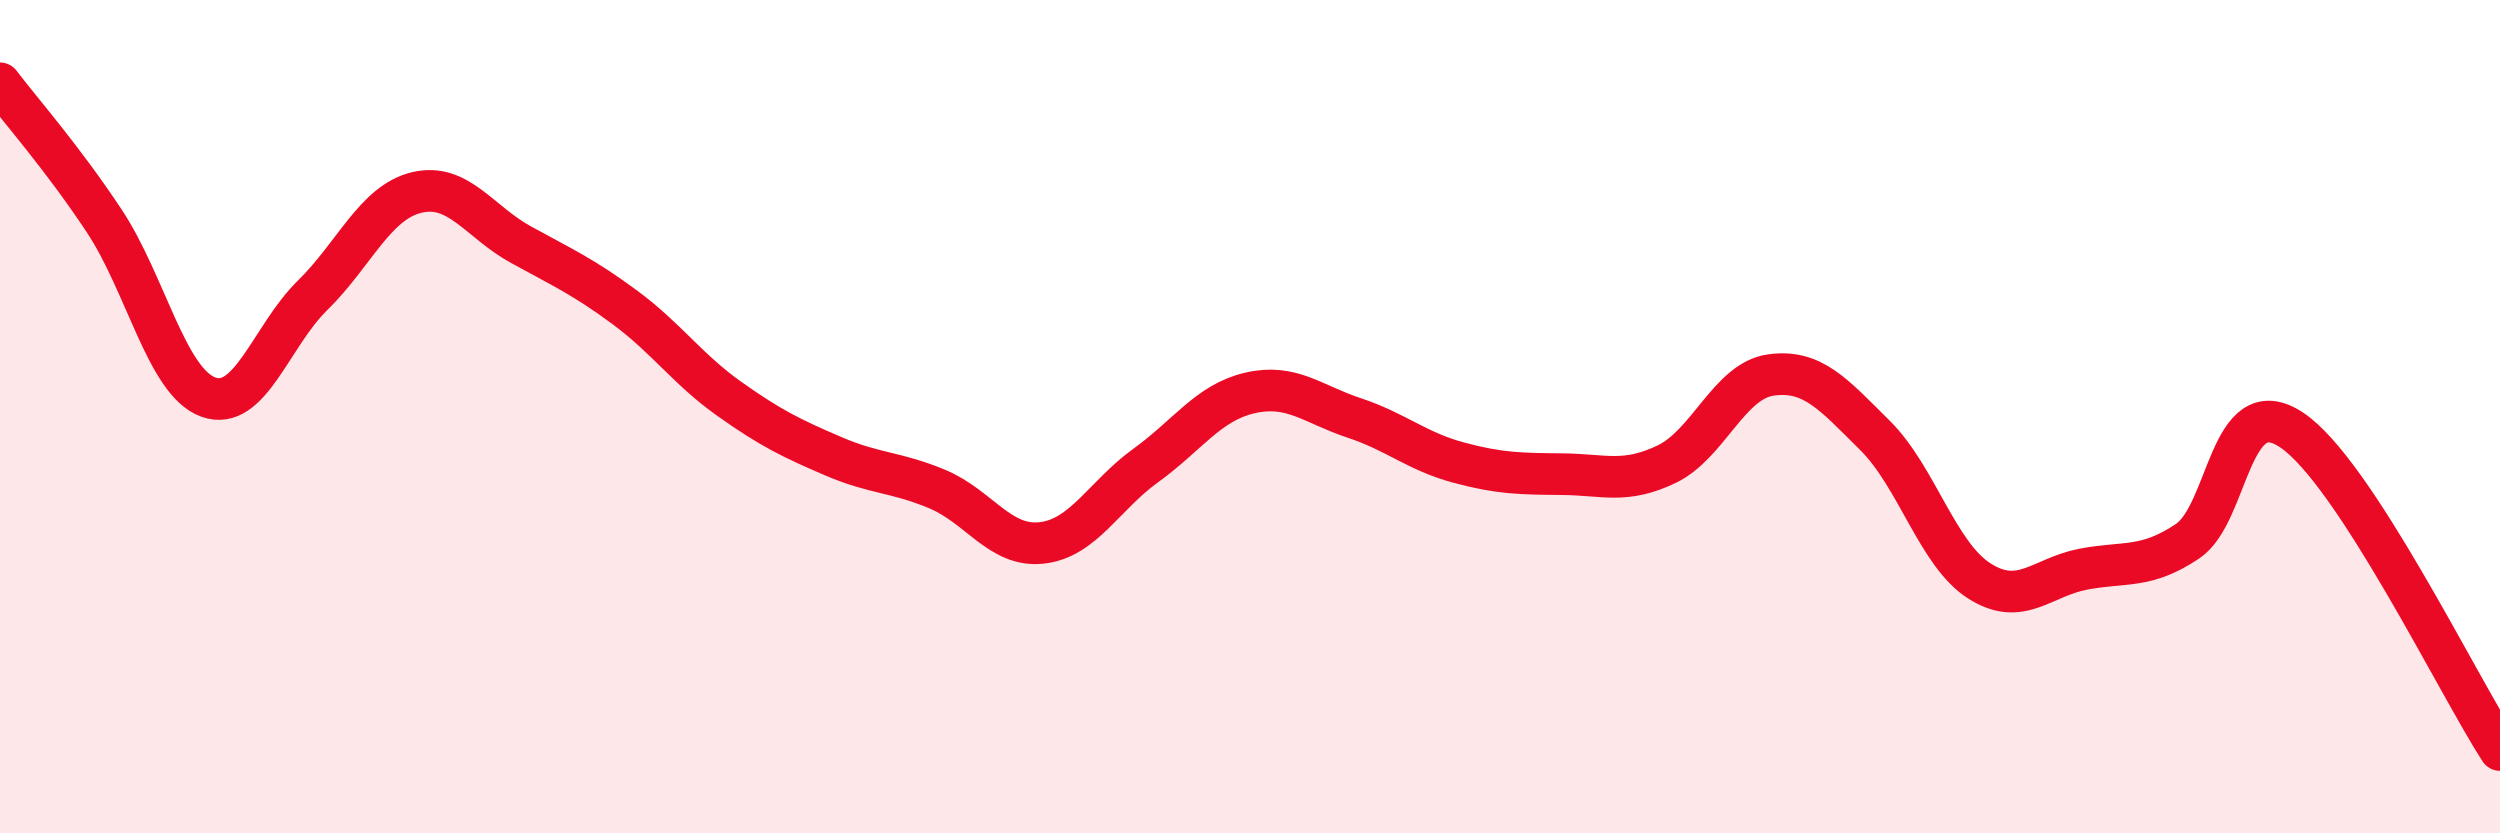
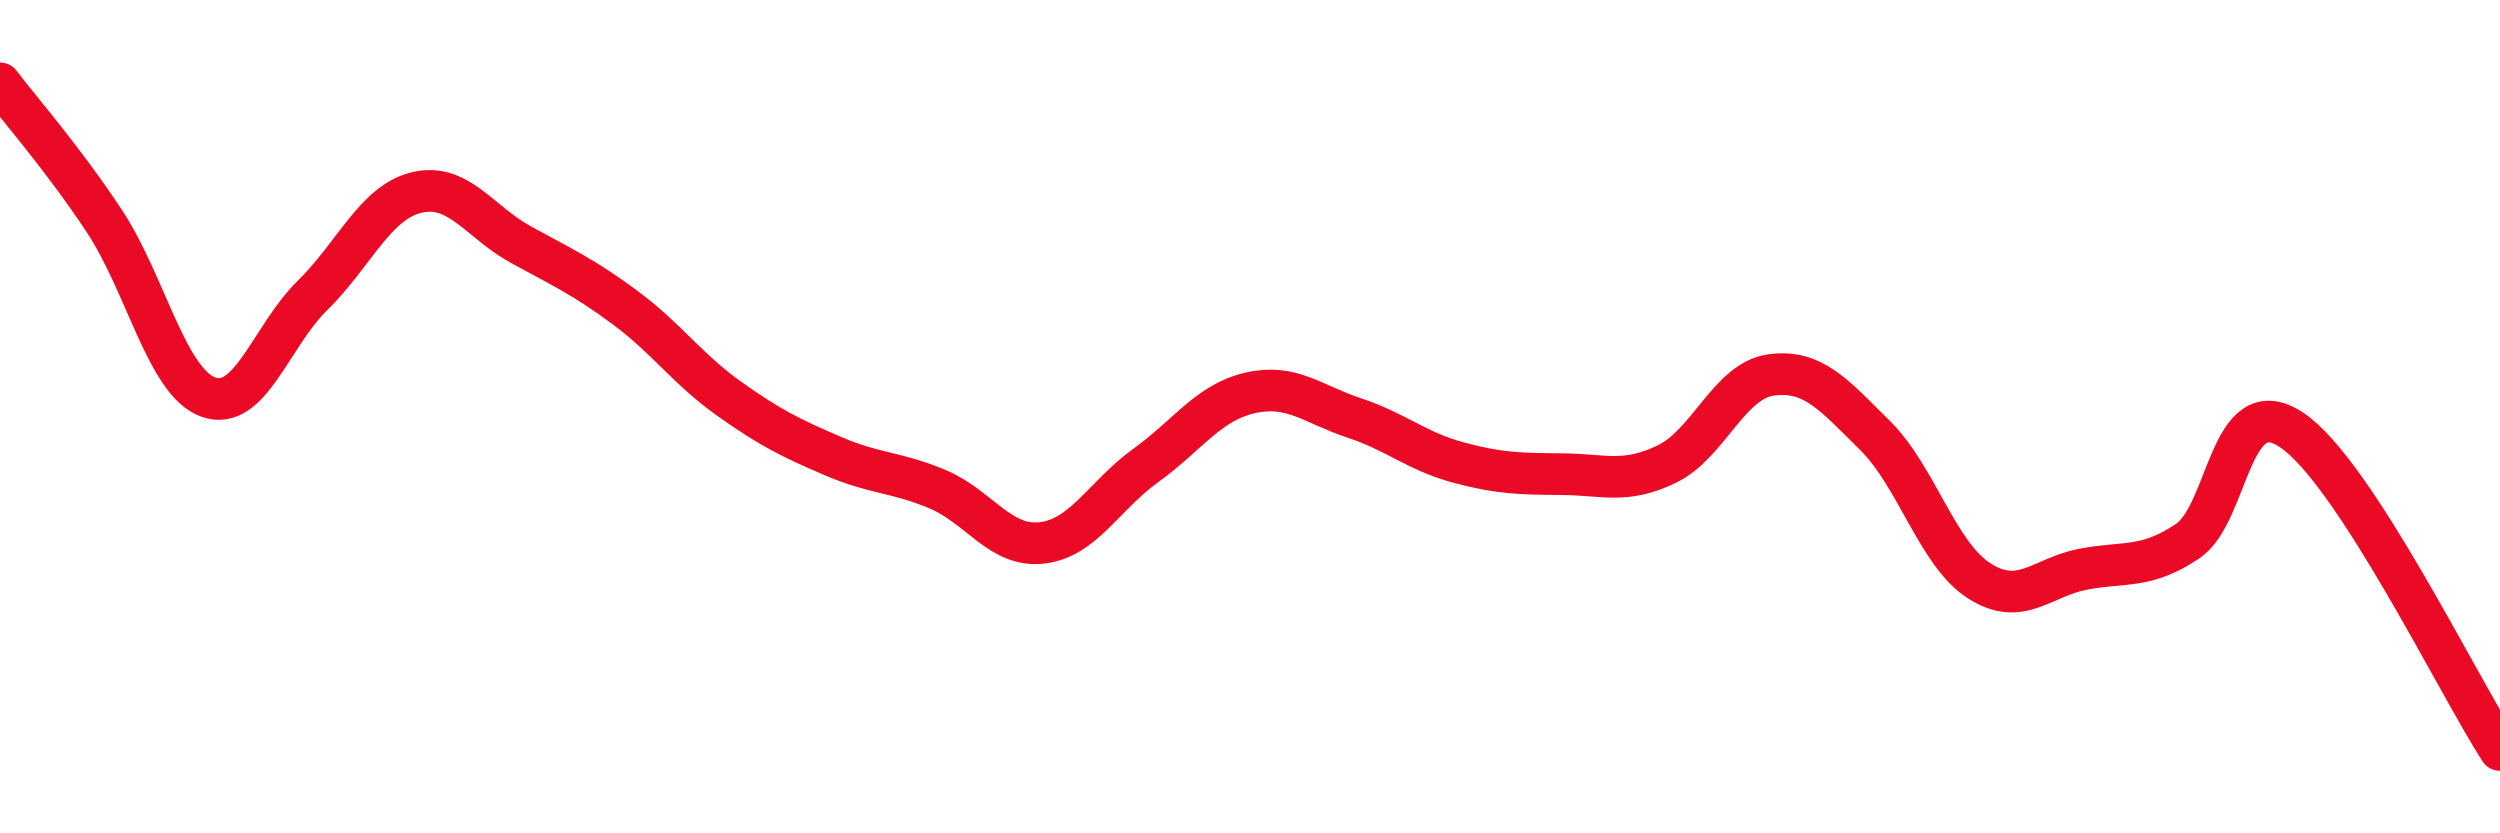
<svg xmlns="http://www.w3.org/2000/svg" width="60" height="20" viewBox="0 0 60 20">
-   <path d="M 0,2 C 0.5,2.66 1.5,3.79 2.5,5.3 C 3.5,6.81 4,9.17 5,9.53 C 6,9.89 6.5,8.07 7.5,7.09 C 8.5,6.11 9,4.86 10,4.62 C 11,4.38 11.5,5.32 12.5,5.87 C 13.5,6.42 14,6.64 15,7.38 C 16,8.12 16.5,8.86 17.5,9.57 C 18.5,10.28 19,10.52 20,10.95 C 21,11.38 21.5,11.32 22.5,11.74 C 23.5,12.16 24,13.14 25,13.03 C 26,12.92 26.5,11.89 27.5,11.17 C 28.5,10.45 29,9.66 30,9.43 C 31,9.2 31.5,9.7 32.5,10.03 C 33.5,10.36 34,10.83 35,11.1 C 36,11.37 36.5,11.37 37.5,11.38 C 38.5,11.39 39,11.62 40,11.14 C 41,10.66 41.5,9.14 42.5,9 C 43.5,8.86 44,9.46 45,10.45 C 46,11.44 46.5,13.3 47.5,13.94 C 48.5,14.58 49,13.85 50,13.66 C 51,13.47 51.5,13.66 52.5,12.99 C 53.5,12.32 53.5,9.32 55,10.32 C 56.5,11.32 59,16.46 60,18L60 20L0 20Z" fill="#EB0A25" opacity="0.1" stroke-linecap="round" stroke-linejoin="round" />
  <path d="M 0,2 C 0.5,2.66 1.5,3.79 2.5,5.3 C 3.5,6.81 4,9.17 5,9.53 C 6,9.89 6.5,8.07 7.5,7.09 C 8.5,6.11 9,4.86 10,4.62 C 11,4.38 11.5,5.32 12.5,5.87 C 13.5,6.42 14,6.64 15,7.38 C 16,8.12 16.5,8.86 17.5,9.57 C 18.5,10.28 19,10.52 20,10.95 C 21,11.38 21.5,11.32 22.5,11.74 C 23.5,12.16 24,13.14 25,13.03 C 26,12.92 26.5,11.89 27.5,11.17 C 28.5,10.45 29,9.66 30,9.43 C 31,9.2 31.5,9.7 32.5,10.03 C 33.5,10.36 34,10.83 35,11.1 C 36,11.37 36.5,11.37 37.5,11.38 C 38.5,11.39 39,11.62 40,11.14 C 41,10.66 41.5,9.14 42.5,9 C 43.5,8.86 44,9.46 45,10.45 C 46,11.44 46.5,13.3 47.5,13.94 C 48.5,14.58 49,13.85 50,13.66 C 51,13.47 51.5,13.66 52.5,12.99 C 53.5,12.32 53.5,9.32 55,10.32 C 56.5,11.32 59,16.46 60,18" stroke="#EB0A25" stroke-width="1" fill="none" stroke-linecap="round" stroke-linejoin="round" />
</svg>